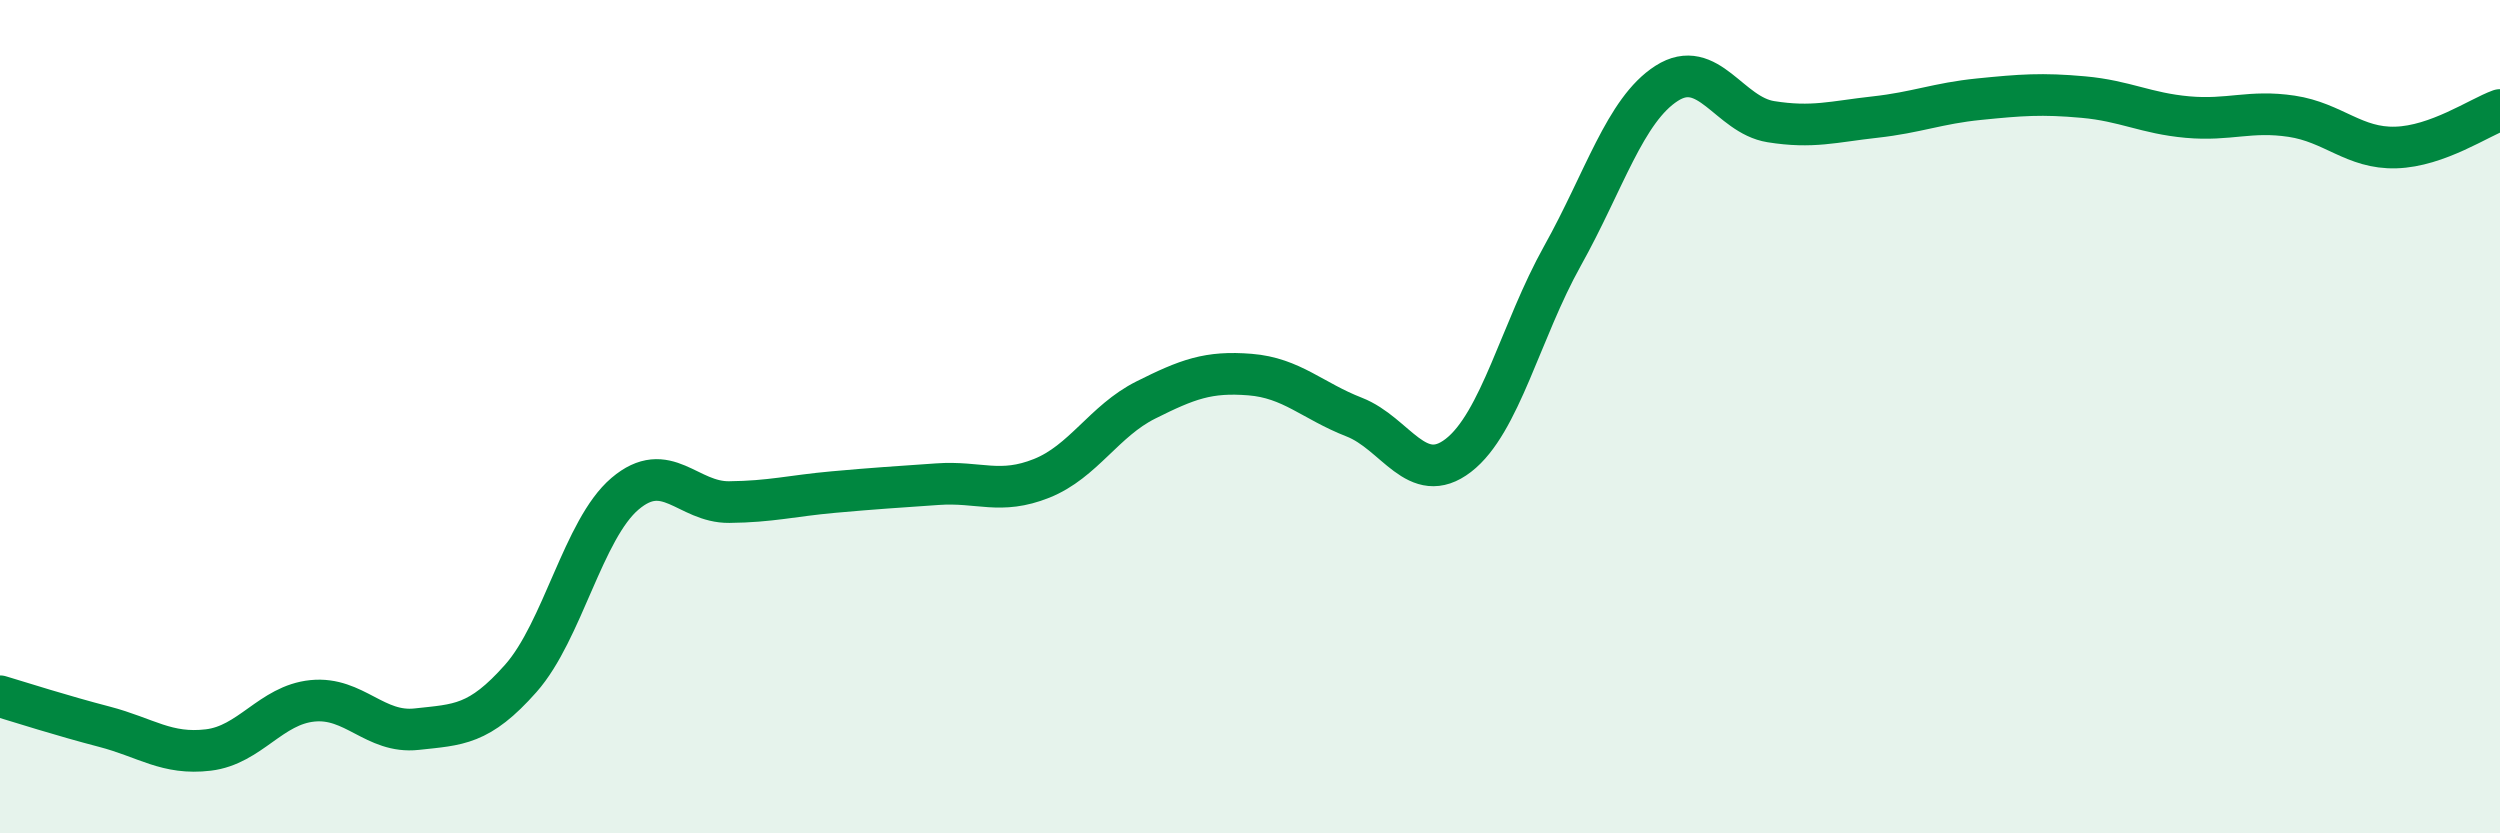
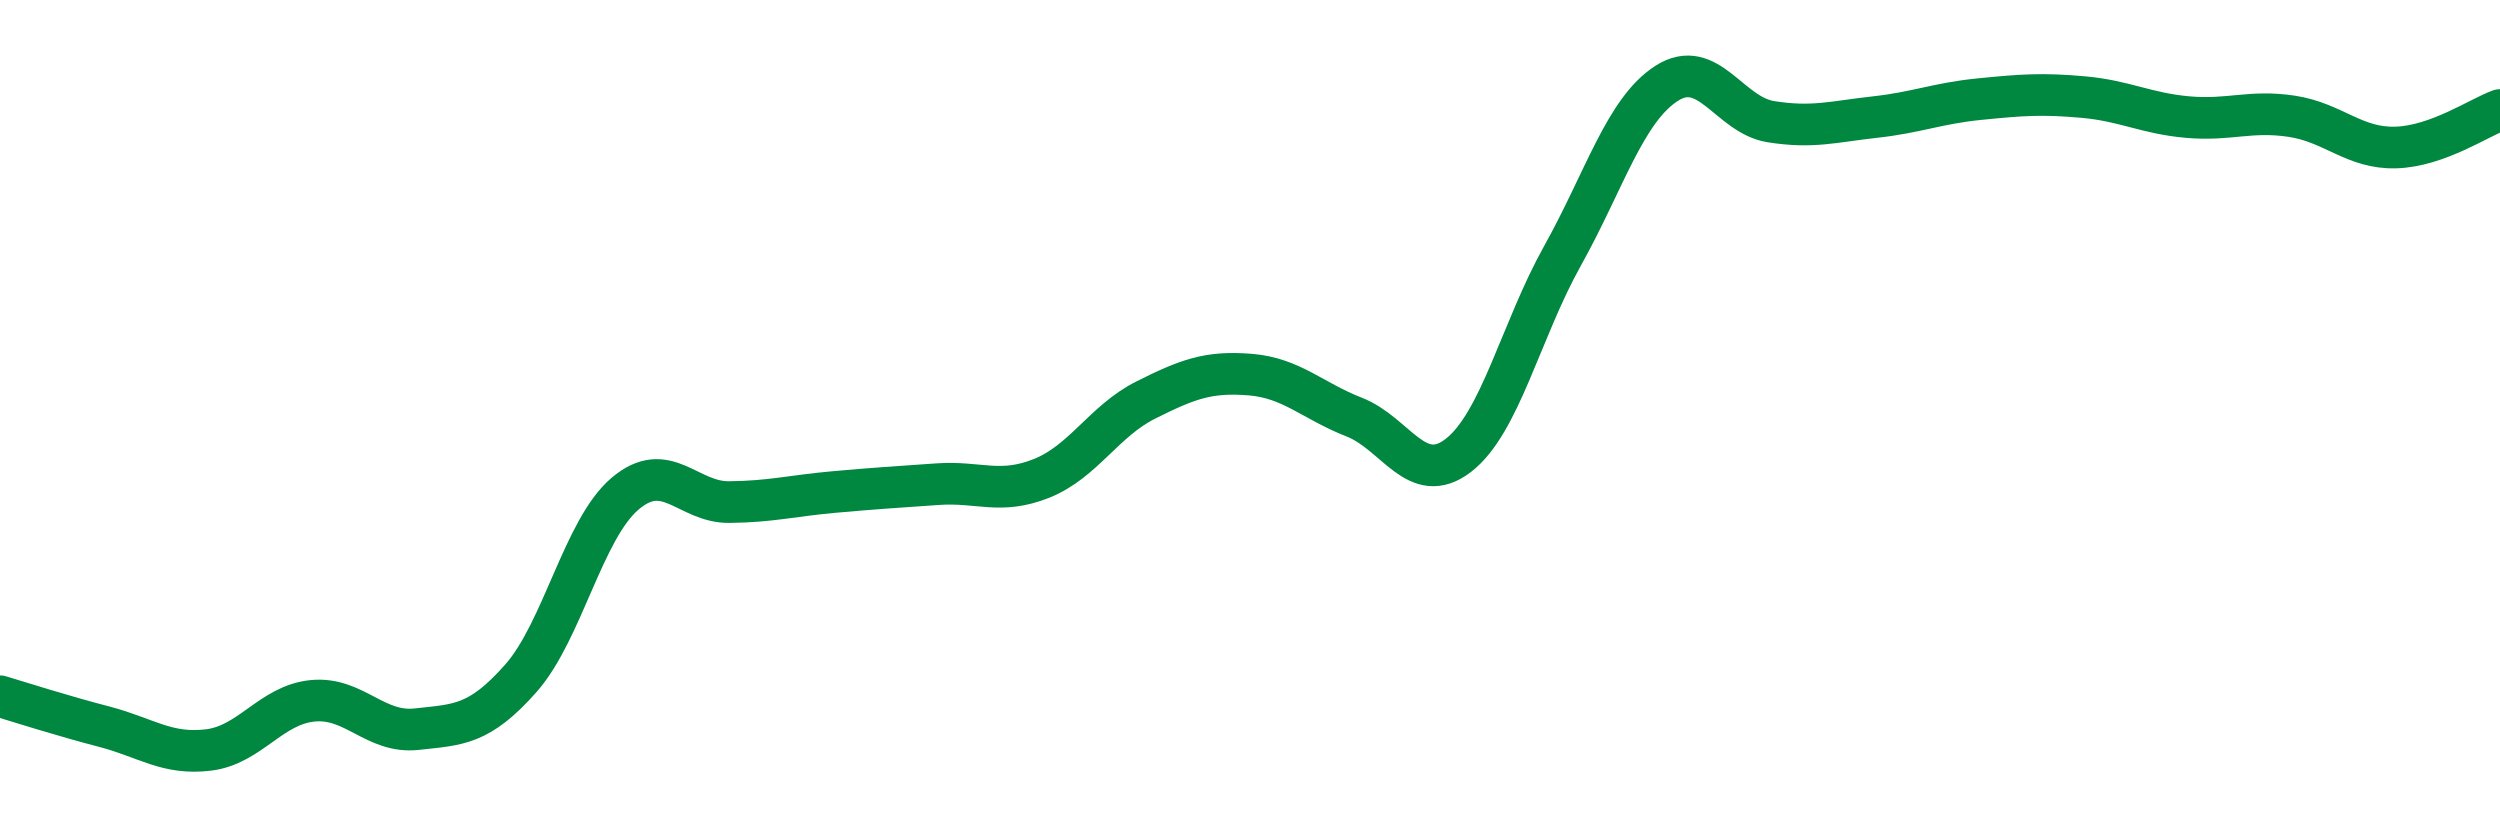
<svg xmlns="http://www.w3.org/2000/svg" width="60" height="20" viewBox="0 0 60 20">
-   <path d="M 0,16.71 C 0.5,16.86 1.5,17.18 2.5,17.44 C 3.5,17.7 4,18.12 5,18 C 6,17.88 6.5,16.92 7.5,16.82 C 8.5,16.72 9,17.61 10,17.5 C 11,17.39 11.5,17.41 12.5,16.28 C 13.5,15.15 14,12.7 15,11.85 C 16,11 16.5,12.06 17.5,12.05 C 18.5,12.04 19,11.9 20,11.81 C 21,11.72 21.5,11.69 22.5,11.62 C 23.5,11.55 24,11.88 25,11.48 C 26,11.08 26.5,10.1 27.5,9.6 C 28.5,9.1 29,8.91 30,8.99 C 31,9.07 31.5,9.62 32.5,10.01 C 33.5,10.4 34,11.7 35,10.93 C 36,10.16 36.5,7.93 37.5,6.14 C 38.5,4.35 39,2.64 40,2 C 41,1.36 41.5,2.76 42.5,2.92 C 43.5,3.08 44,2.92 45,2.81 C 46,2.7 46.5,2.48 47.5,2.38 C 48.5,2.28 49,2.24 50,2.33 C 51,2.42 51.5,2.72 52.5,2.81 C 53.5,2.9 54,2.64 55,2.79 C 56,2.94 56.5,3.57 57.5,3.54 C 58.5,3.51 59.5,2.82 60,2.64L60 20L0 20Z" fill="#008740" opacity="0.1" stroke-linecap="round" stroke-linejoin="round" />
  <path d="M 0,16.71 C 0.5,16.86 1.5,17.18 2.5,17.44 C 3.5,17.7 4,18.12 5,18 C 6,17.88 6.5,16.92 7.5,16.82 C 8.5,16.72 9,17.61 10,17.5 C 11,17.39 11.5,17.41 12.5,16.28 C 13.5,15.15 14,12.7 15,11.85 C 16,11 16.5,12.06 17.5,12.05 C 18.5,12.04 19,11.9 20,11.81 C 21,11.72 21.5,11.69 22.5,11.62 C 23.5,11.55 24,11.88 25,11.48 C 26,11.08 26.5,10.1 27.5,9.6 C 28.5,9.1 29,8.91 30,8.99 C 31,9.07 31.5,9.62 32.5,10.01 C 33.5,10.4 34,11.7 35,10.93 C 36,10.16 36.5,7.93 37.5,6.14 C 38.5,4.35 39,2.64 40,2 C 41,1.36 41.5,2.76 42.5,2.92 C 43.5,3.08 44,2.92 45,2.81 C 46,2.7 46.5,2.48 47.5,2.38 C 48.5,2.28 49,2.24 50,2.33 C 51,2.42 51.5,2.72 52.5,2.81 C 53.5,2.9 54,2.64 55,2.79 C 56,2.94 56.5,3.57 57.5,3.54 C 58.5,3.51 59.5,2.82 60,2.64" stroke="#008740" stroke-width="1" fill="none" stroke-linecap="round" stroke-linejoin="round" />
</svg>